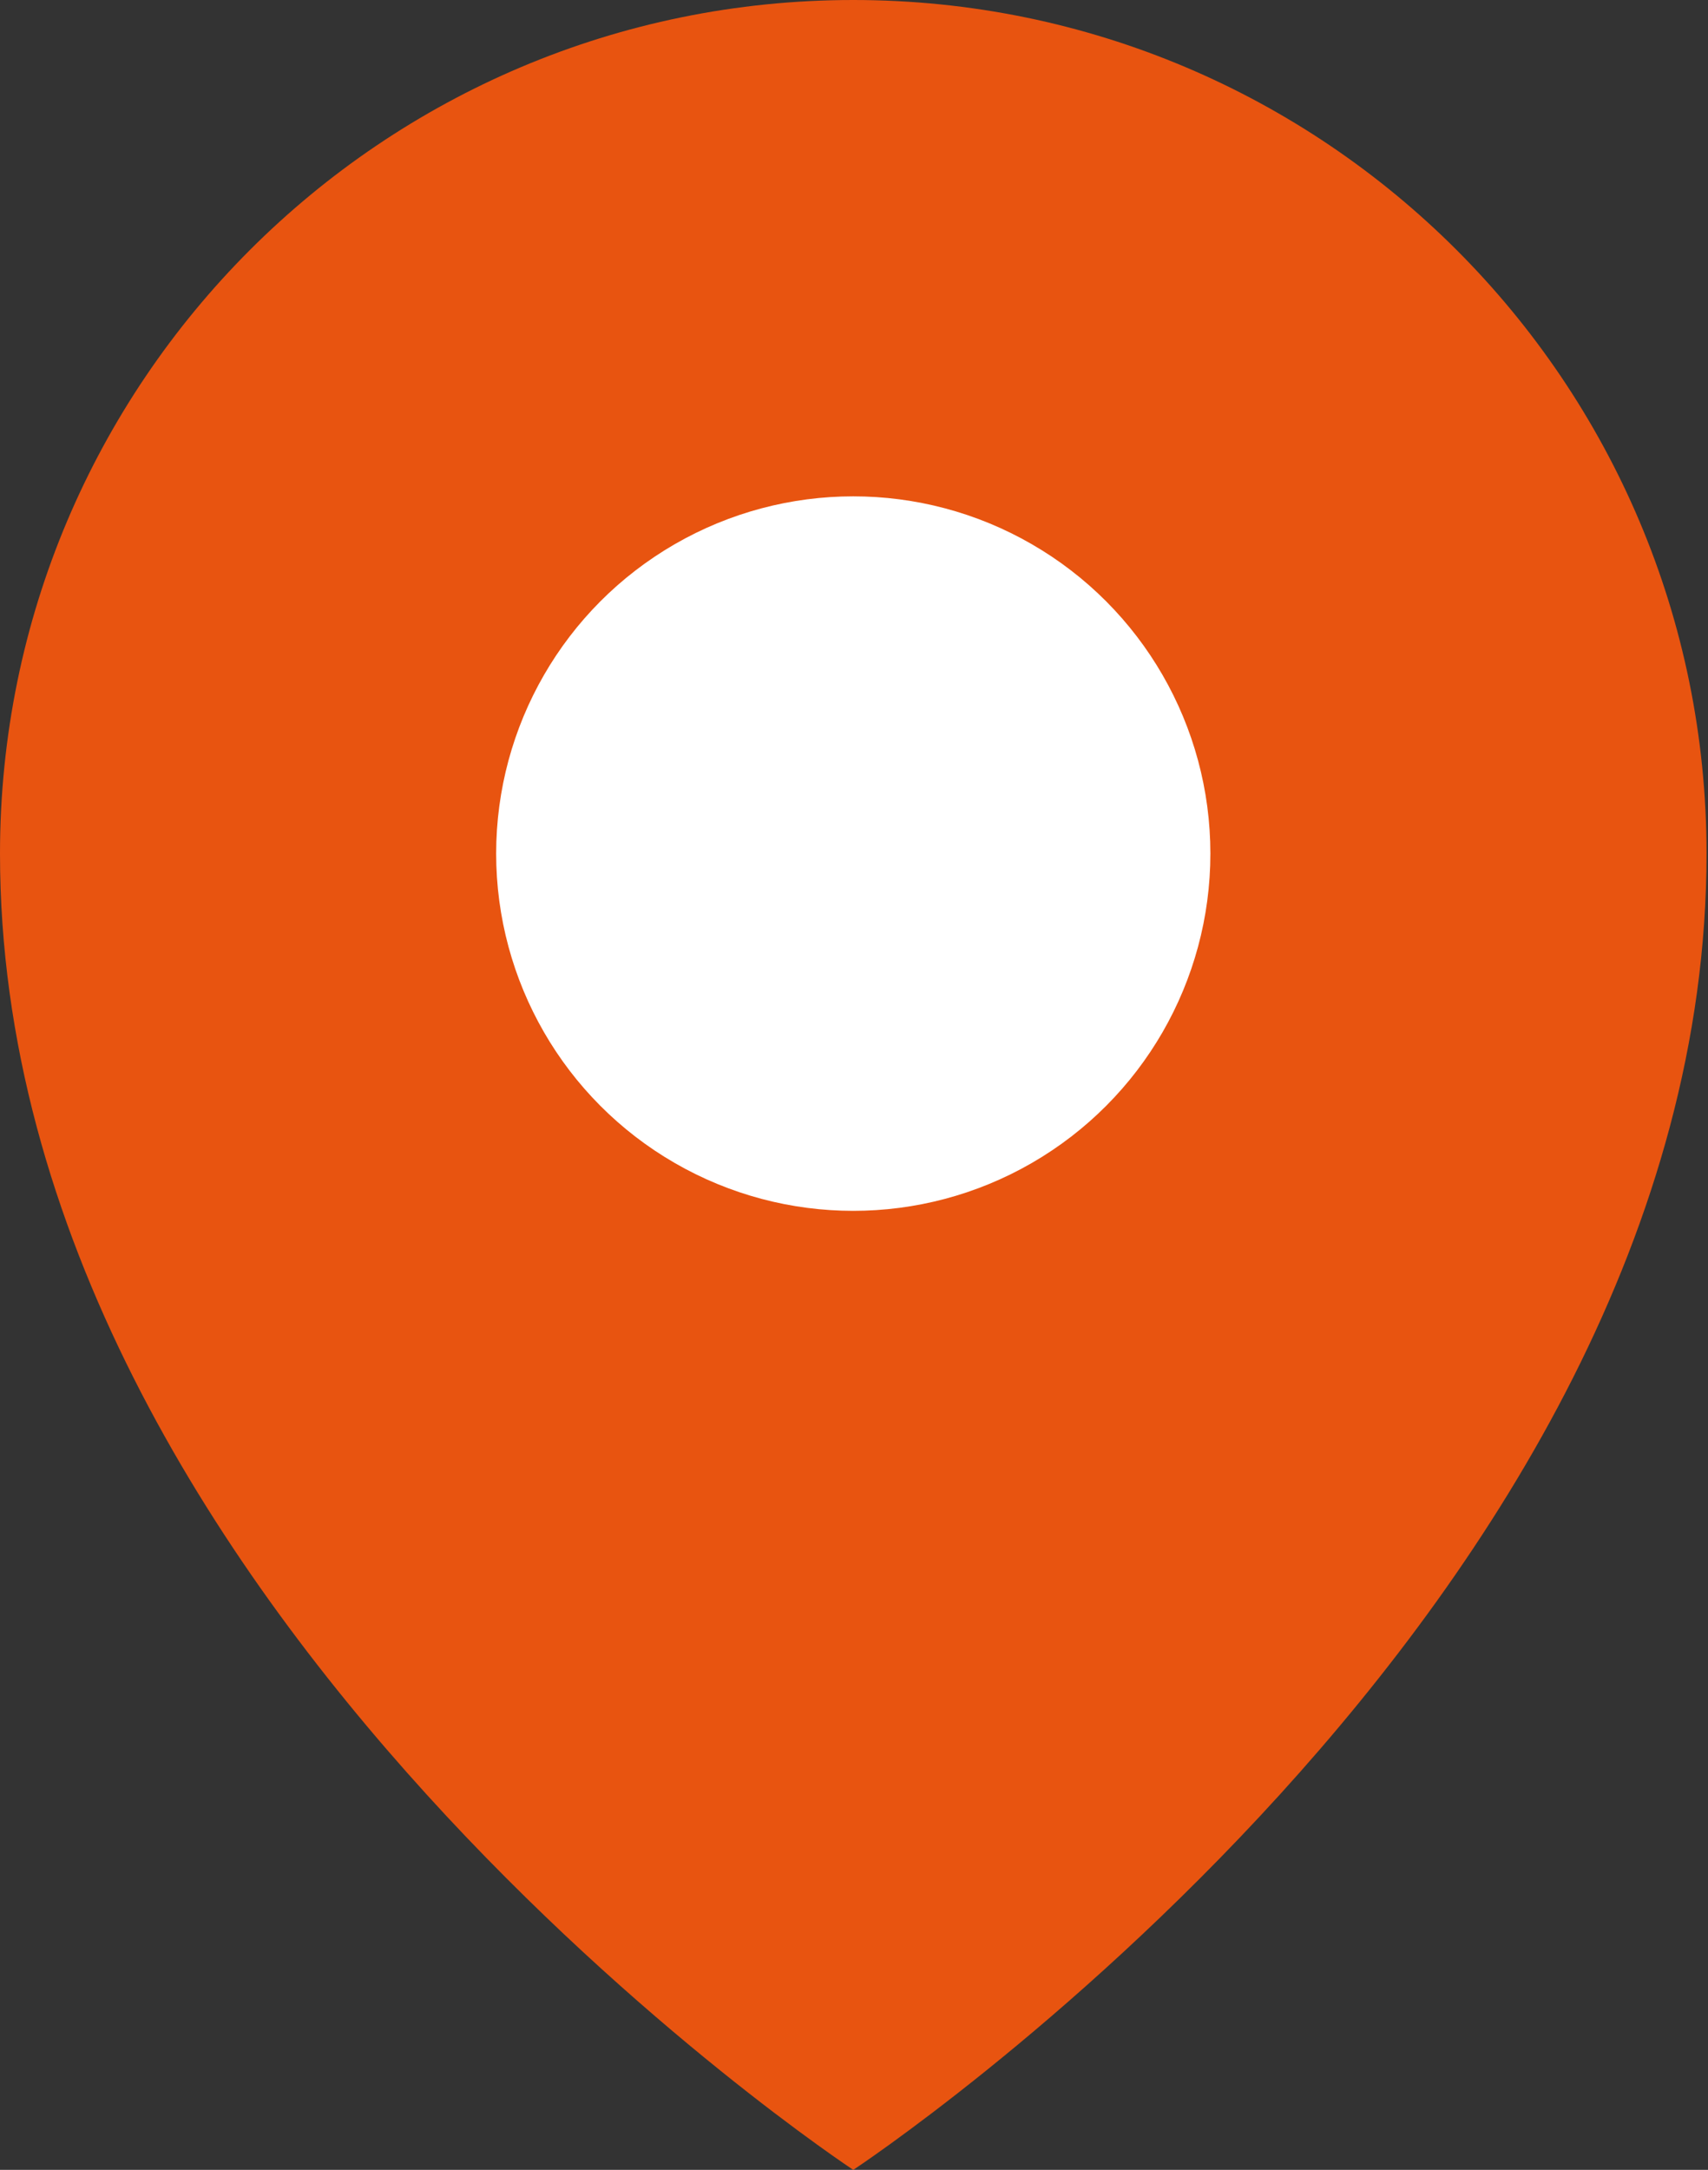
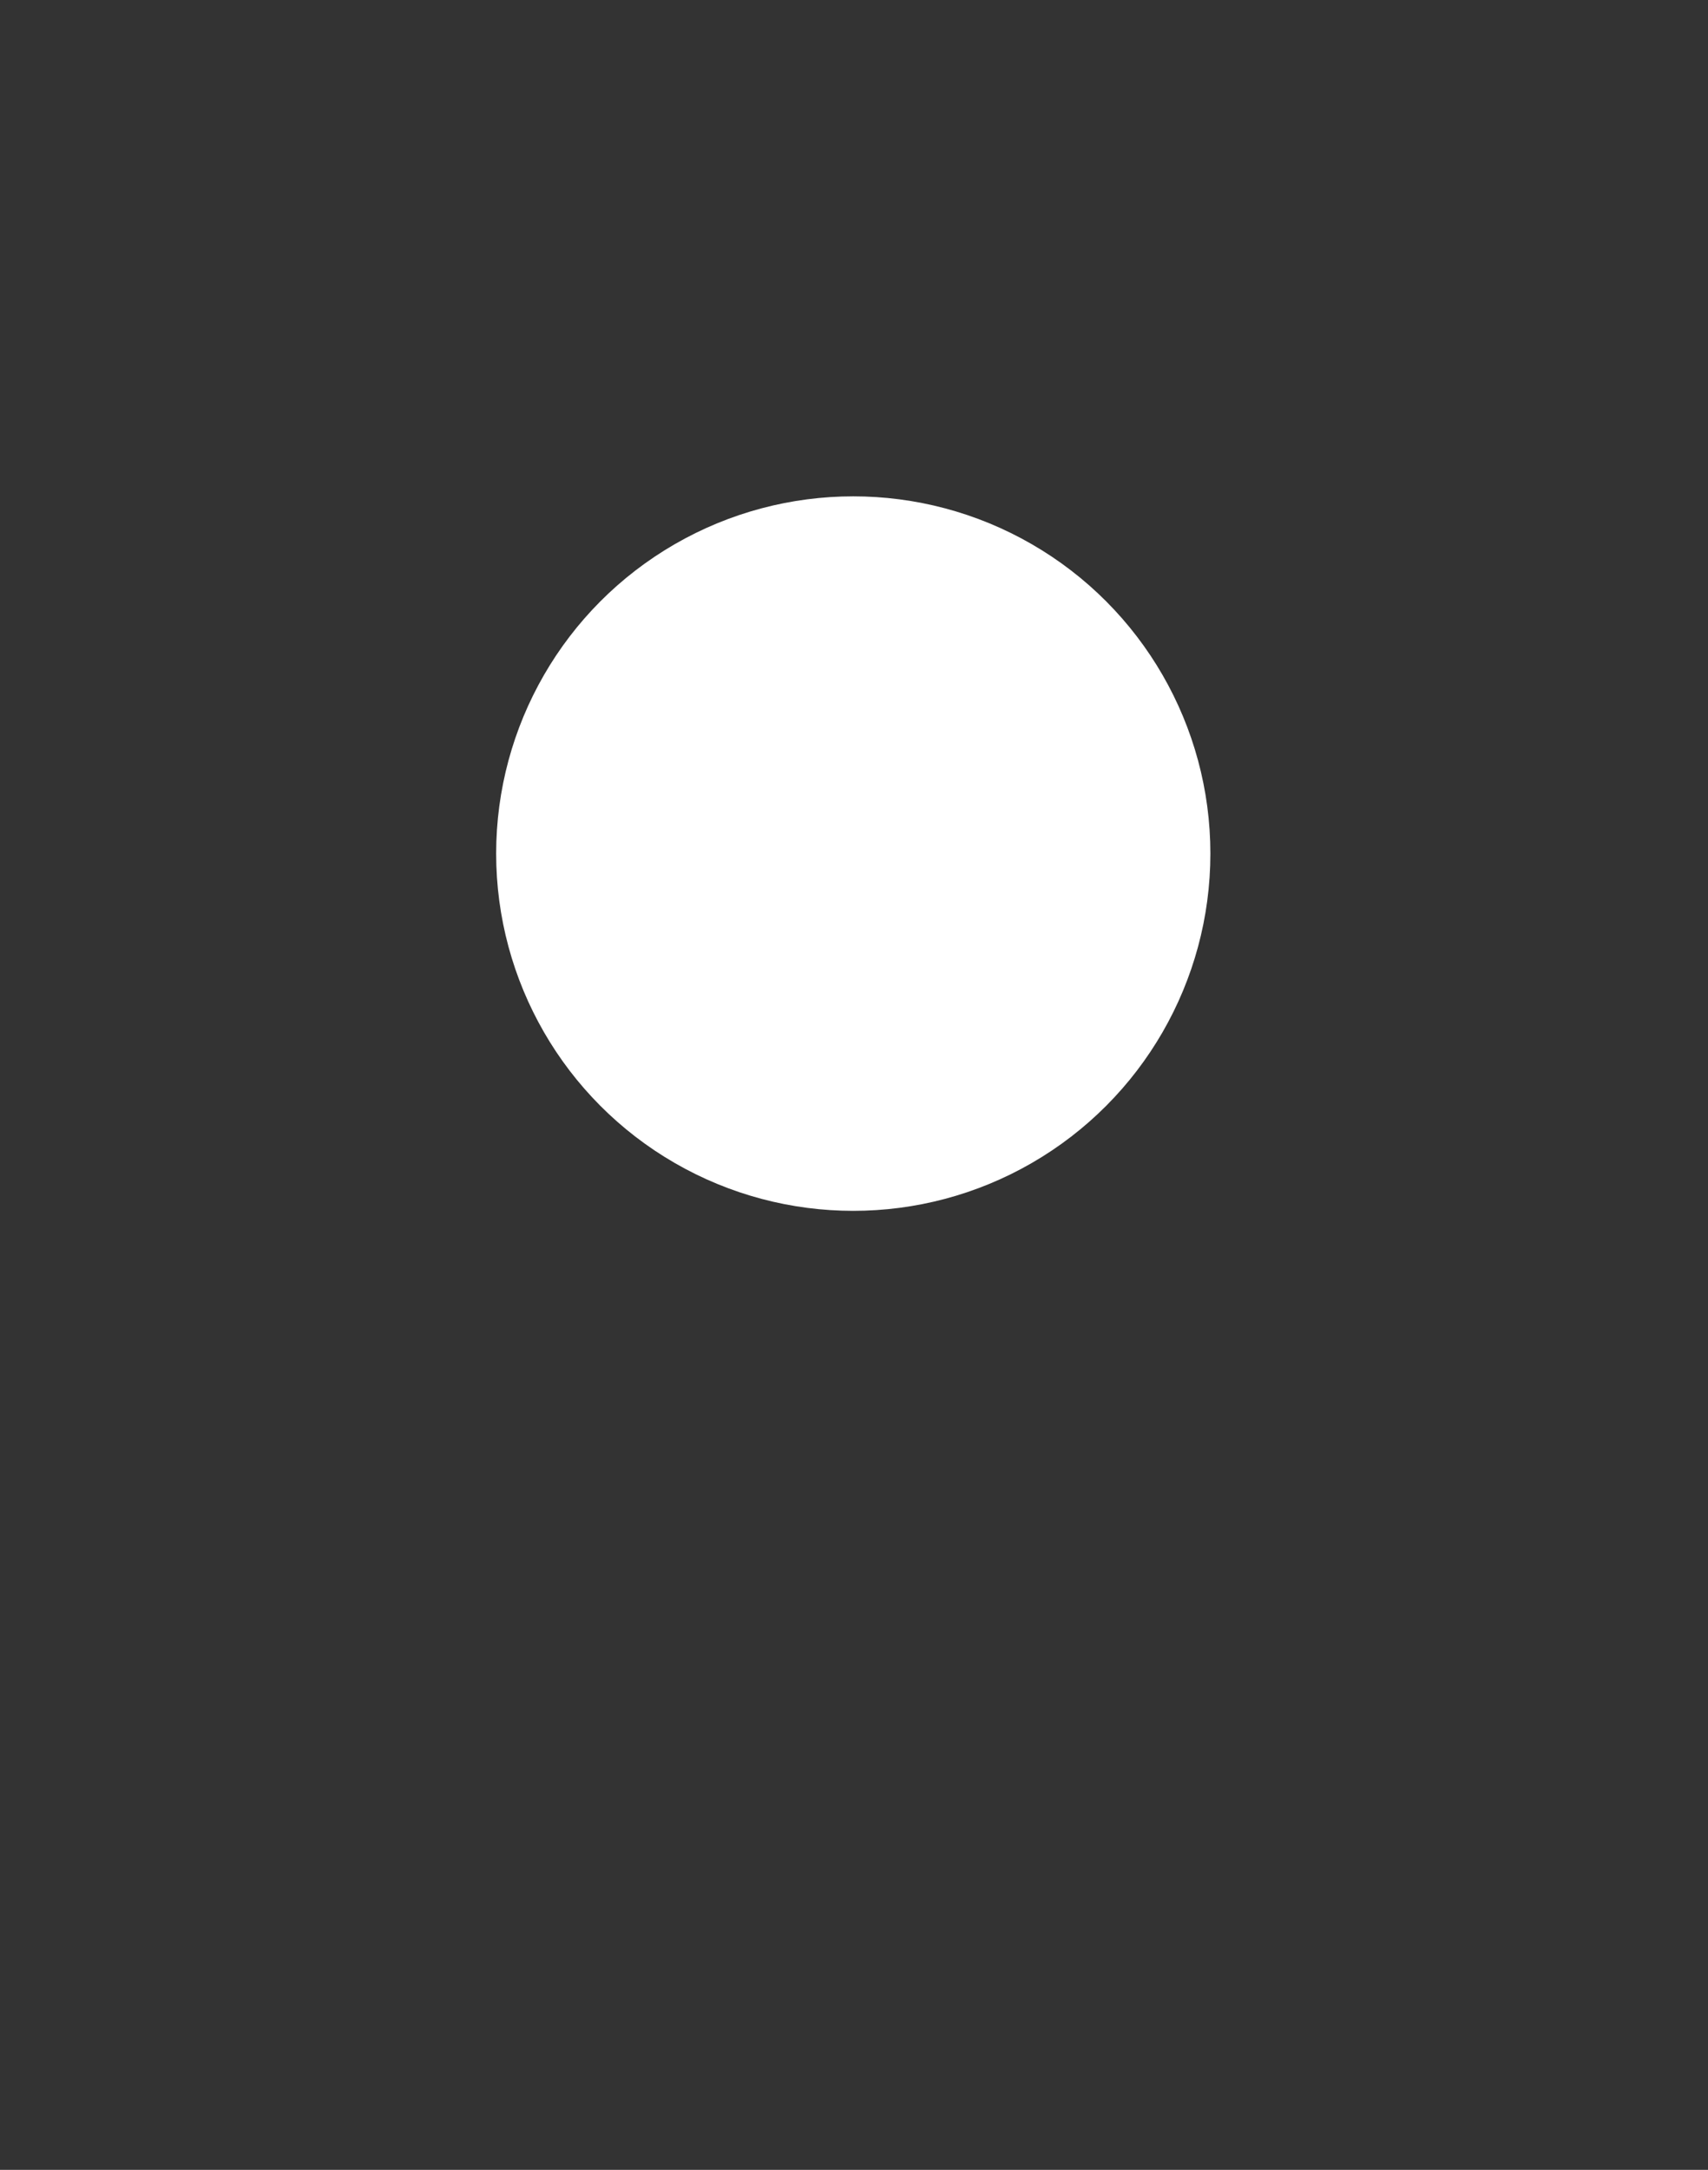
<svg xmlns="http://www.w3.org/2000/svg" id="Layer_2" data-name="Layer 2" viewBox="0 0 11.67 14.82">
  <rect x="0" y="0" width="11.67" height="14.82" fill="#333333" stroke="none" />
  <defs>
    <style>
      .cls-1 {
        fill: #e85410;
      }

      .cls-1, .cls-2 {
        stroke-width: 0px;
      }

      .cls-2 {
        fill: #fff;
      }
    </style>
  </defs>
  <g id="illustraties">
    <g>
-       <path class="cls-1" d="M5.83,0C2.61,0,0,2.61,0,5.83c0,5.15,5.83,8.99,5.83,8.99,0,0,5.83-3.84,5.83-8.99,0-3.22-2.61-5.83-5.83-5.83Z" />
      <circle class="cls-2" cx="5.83" cy="5.83" r="2.44" />
    </g>
  </g>
</svg>